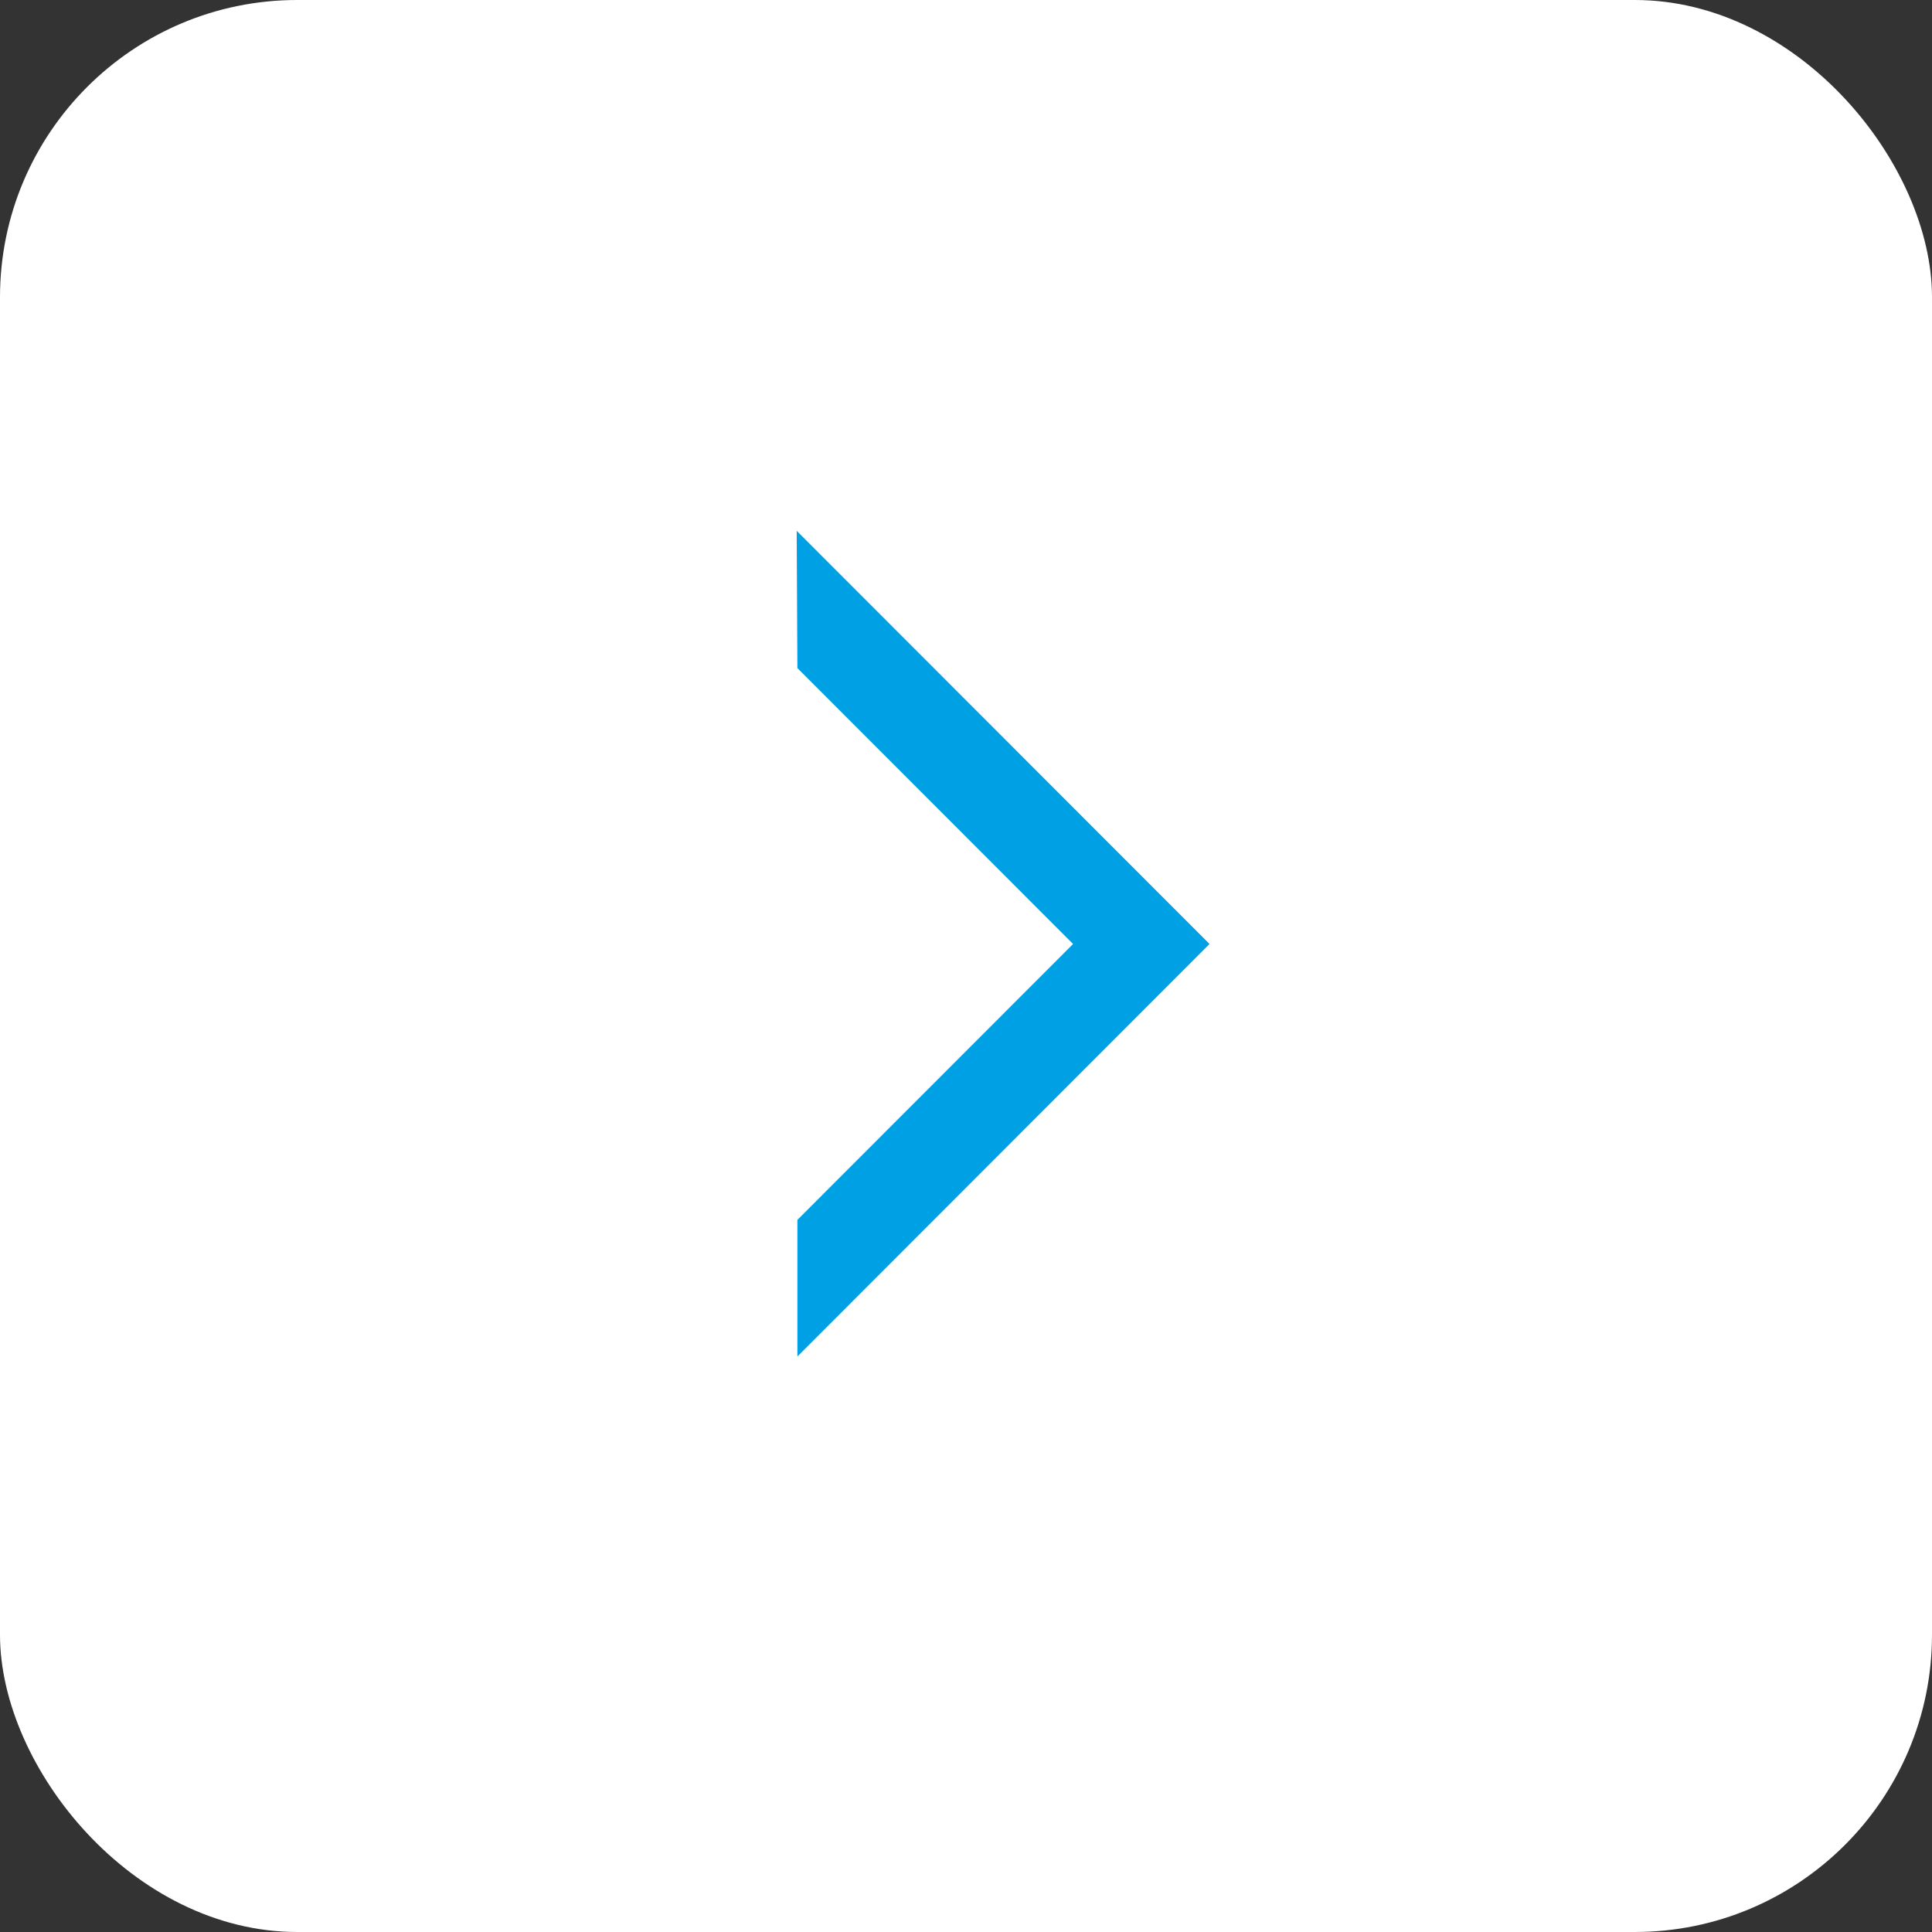
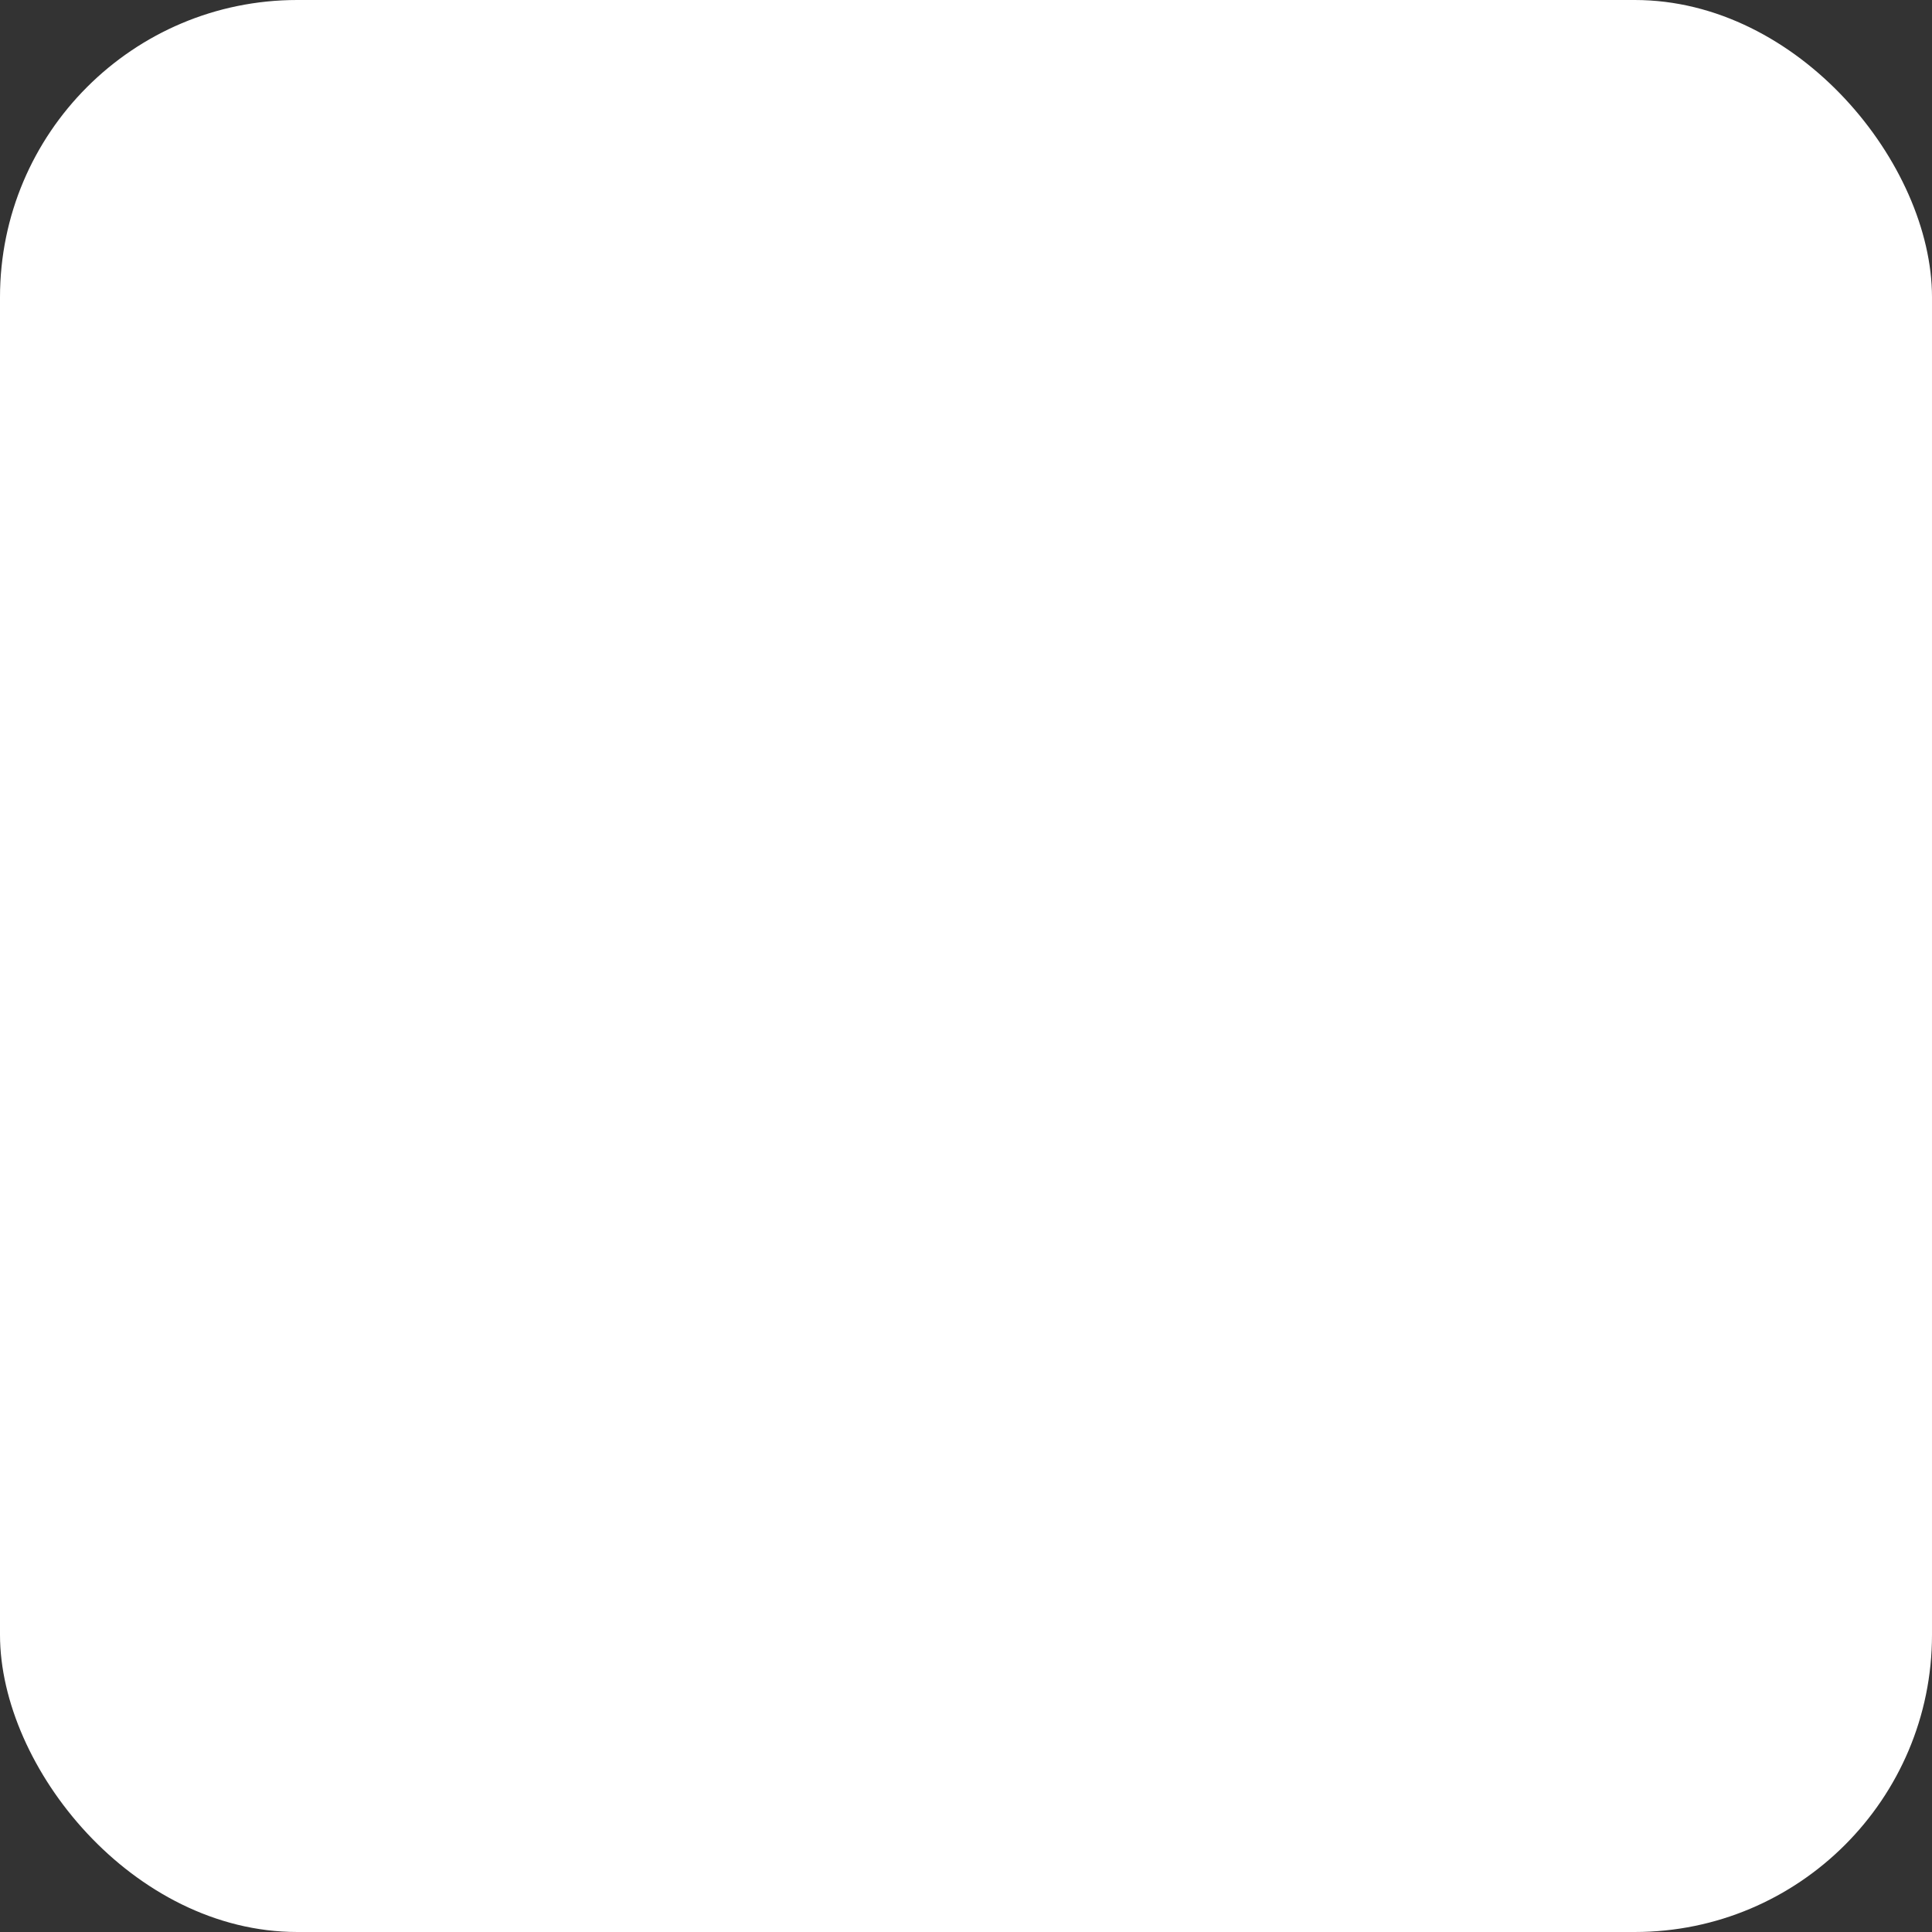
<svg xmlns="http://www.w3.org/2000/svg" width="41" height="41" viewBox="0 0 41 41" fill="none">
  <rect x="0" y="0" width="41" height="41" fill="#333333" stroke="none" />
  <rect width="41" height="41" rx="6.308" fill="white" />
-   <path fill-rule="evenodd" clip-rule="evenodd" d="M16.922 25.888L22.772 20.033L16.922 14.178L16.907 11.265L25.668 20.033L16.922 28.787L16.922 25.888Z" fill="#00A1E4" />
</svg>